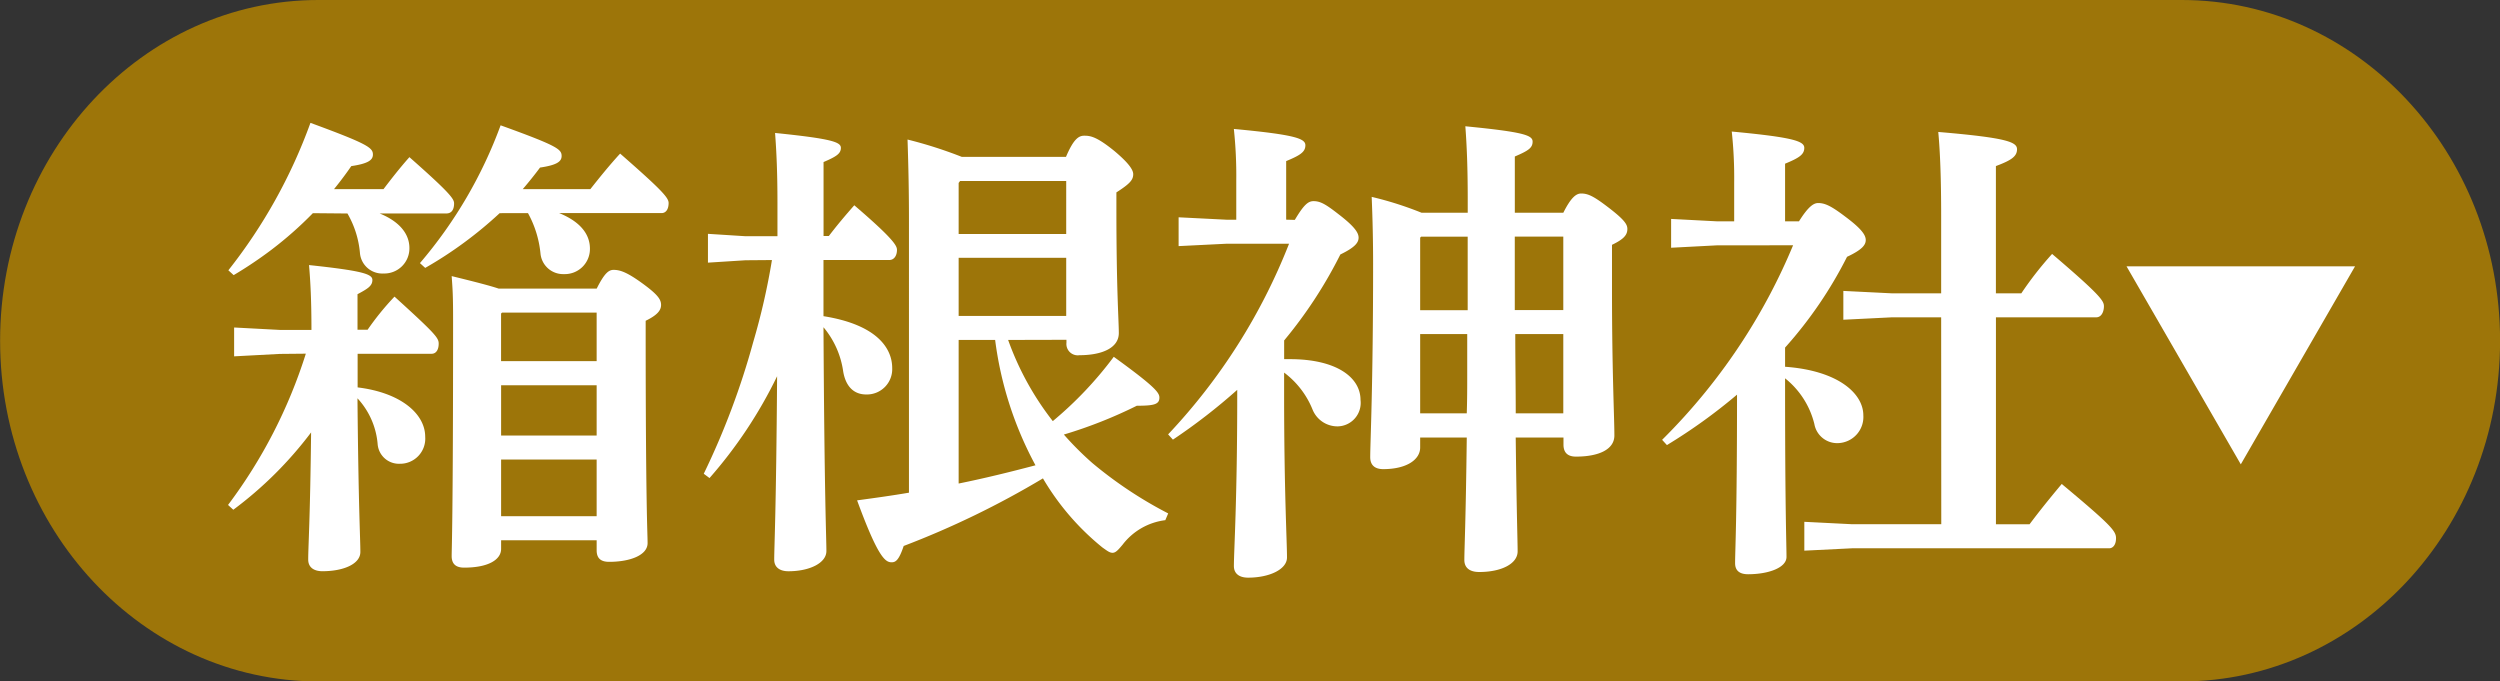
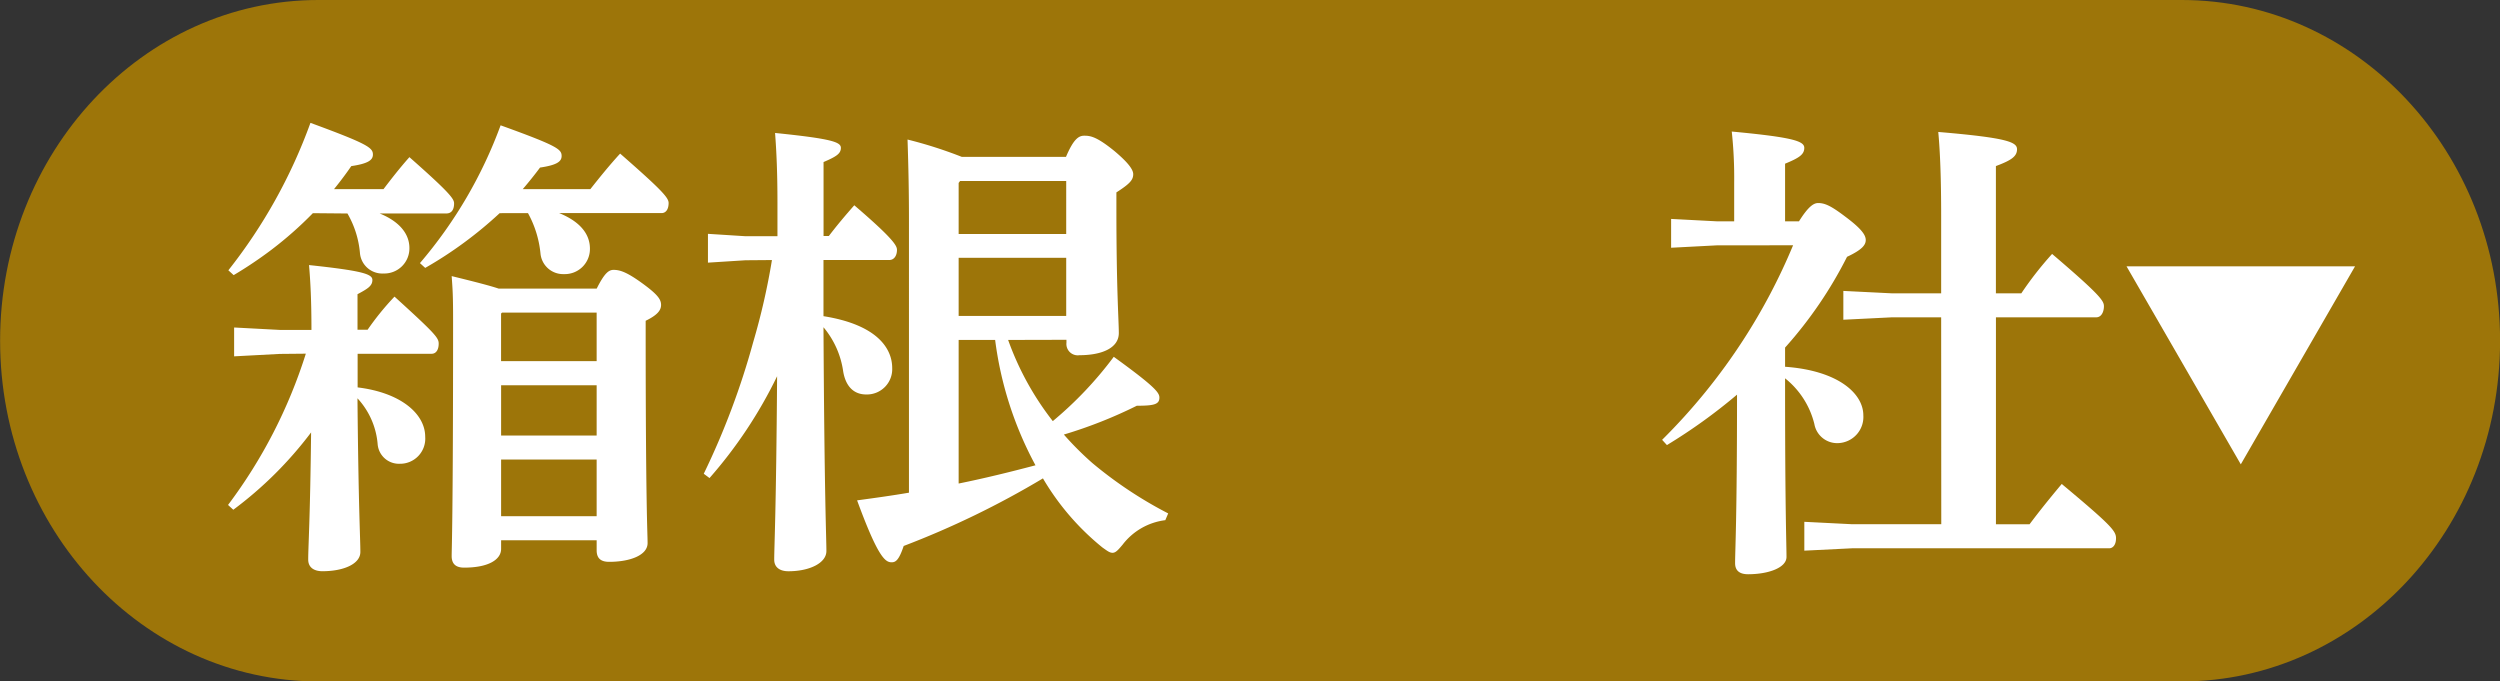
<svg xmlns="http://www.w3.org/2000/svg" id="map_kamakura_btn_hakone_sp" width="70.284" height="19.157" viewBox="0 0 70.284 19.157">
  <rect x="0" y="0" width="70.284" height="19.157" fill="#333333" stroke="none" />
  <path id="パス_3658" data-name="パス 3658" d="M154.1,224.92h52.381c4.944,0,8.951,4.288,8.951,9.579s-4.007,9.579-8.951,9.579H154.1c-4.944,0-8.951-4.288-8.951-9.579s4.008-9.579,8.951-9.579" transform="translate(-145.146 -224.92)" fill="#9d7509" />
  <g id="グループ_1041" data-name="グループ 1041" transform="translate(0.911 0.321)">
    <path id="パス_3701" data-name="パス 3701" d="M163.77,237.219l-1.282.068v-.811l1.282.068h.892c0-.837-.028-1.35-.068-1.823,1.525.162,1.781.256,1.781.419s-.122.243-.418.4v1h.283a7.723,7.723,0,0,1,.757-.932c1.161,1.054,1.242,1.161,1.242,1.323s-.067.284-.2.284h-2.079v.945c1.215.148,1.9.743,1.9,1.39a.706.706,0,0,1-.715.757.6.6,0,0,1-.621-.54,2.153,2.153,0,0,0-.568-1.3c.028,3.091.081,3.929.081,4.32,0,.337-.472.541-1.066.541-.256,0-.4-.122-.4-.325,0-.391.054-1.108.081-3.577a10.811,10.811,0,0,1-2.187,2.174l-.148-.135a14.148,14.148,0,0,0,2.187-4.253Zm.932-3.957a10.518,10.518,0,0,1-1.161,1.026,11.489,11.489,0,0,1-1.066.716l-.149-.136a14.8,14.8,0,0,0,2.308-4.145c1.62.595,1.756.7,1.756.892,0,.161-.149.256-.608.324q-.223.324-.486.648h1.391c.216-.283.445-.58.729-.9,1.148,1.012,1.256,1.175,1.256,1.3,0,.19-.082.283-.216.283h-1.877c.567.23.837.581.837.973a.706.706,0,0,1-.729.715.63.63,0,0,1-.662-.58,2.678,2.678,0,0,0-.351-1.107Zm5.251,0a11.335,11.335,0,0,1-2.093,1.539l-.148-.135a12.683,12.683,0,0,0,2.268-3.874c1.607.58,1.715.674,1.715.864,0,.161-.148.256-.607.324q-.223.3-.486.607h1.9c.257-.324.527-.661.838-1,1.188,1.039,1.363,1.242,1.363,1.39,0,.163-.067.283-.2.283h-2.876c.595.243.864.594.864,1a.706.706,0,0,1-.729.715.639.639,0,0,1-.661-.58,2.942,2.942,0,0,0-.352-1.135Zm.041,9.438c0,.3-.351.527-1.039.527-.229,0-.351-.1-.351-.325s.04-.959.04-6.642c0-.688-.013-.851-.04-1.229.661.162,1.08.27,1.323.352h2.754c.217-.433.338-.527.473-.527.175,0,.364.054.81.378s.527.46.527.608-.1.283-.433.445v.216c0,5.036.054,5.738.054,6.035,0,.337-.486.526-1.08.526-.229,0-.352-.094-.352-.324v-.283h-2.686Zm2.686-5.279v-1.364h-2.66l-.027.027v1.337Zm-2.686,2.092h2.686V238.1h-2.686Zm0,2.269h2.686v-1.593h-2.686Z" transform="translate(-156.817 -227.59)" fill="#fff" />
    <path id="パス_3702" data-name="パス 3702" d="M179.231,234.639l-1.054.067v-.81l1.054.067h.9v-.945c0-.838-.027-1.431-.067-1.958,1.592.162,1.85.256,1.85.418s-.121.243-.487.4v2.079h.149c.216-.283.418-.526.715-.864,1.135.972,1.2,1.147,1.2,1.255,0,.162-.081.284-.216.284h-1.85v1.579c1.526.243,1.932.919,1.932,1.458a.712.712,0,0,1-.73.743c-.364,0-.58-.243-.648-.648a2.464,2.464,0,0,0-.554-1.242c.027,4.861.082,5.914.082,6.292,0,.337-.473.568-1.067.568-.256,0-.4-.122-.4-.325,0-.378.054-1.31.081-5.157a12.764,12.764,0,0,1-1.9,2.862l-.162-.121a21.417,21.417,0,0,0,1.39-3.7,18.919,18.919,0,0,0,.527-2.308Zm7.385,2.24a8.158,8.158,0,0,0,1.256,2.282,10.521,10.521,0,0,0,1.714-1.808c1.175.85,1.283,1.012,1.283,1.147,0,.19-.148.229-.635.229a12.9,12.9,0,0,1-2.051.81,8.775,8.775,0,0,0,.8.8,11.624,11.624,0,0,0,2.133,1.417l-.081.19a1.788,1.788,0,0,0-1.2.688c-.135.162-.2.229-.283.229s-.149-.054-.283-.148a7.156,7.156,0,0,1-1.674-1.944,24.853,24.853,0,0,1-3.915,1.9c-.135.406-.23.459-.338.459-.175,0-.378-.121-.972-1.741.5-.068.985-.135,1.458-.216V233.5c0-.743-.013-1.445-.04-2.255a12.162,12.162,0,0,1,1.525.487h2.93c.216-.513.364-.595.513-.595.175,0,.351.027.851.433.4.337.526.526.526.649,0,.161-.094.269-.473.512v.472c0,2.282.068,3.133.068,3.483,0,.418-.473.622-1.107.622a.319.319,0,0,1-.365-.351v-.082Zm1.633-4.469h-2.983l-.041.055V233.9h3.024Zm-3.024,3.794h3.024v-1.634h-3.024Zm0,.675v4.037c.73-.148,1.445-.324,2.16-.513a10.089,10.089,0,0,1-1.134-3.524Z" transform="translate(-159.185 -227.643)" fill="#fff" />
-     <path id="パス_3703" data-name="パス 3703" d="M197.54,233.469c.256-.432.378-.527.526-.527.189,0,.338.082.7.365.459.351.567.526.567.661s-.094.271-.513.473a12.57,12.57,0,0,1-1.58,2.417v.526h.162c1.31,0,1.985.513,1.985,1.147a.66.66,0,0,1-.648.743.756.756,0,0,1-.7-.472,2.43,2.43,0,0,0-.8-1.04v.608c0,2.726.081,4.131.081,4.589,0,.338-.5.568-1.093.568-.257,0-.4-.121-.4-.325,0-.418.094-1.863.094-4.792v-.163a16.486,16.486,0,0,1-1.808,1.4l-.135-.148a16.679,16.679,0,0,0,3.4-5.36h-1.755l-1.35.067v-.81l1.35.068h.271v-1.107a12.393,12.393,0,0,0-.068-1.445c1.727.162,2.011.27,2.011.459s-.148.283-.54.445v1.647Zm3.524,6.4c0,.338-.378.607-1.039.607-.23,0-.365-.108-.365-.336,0-.418.081-1.986.081-5.428,0-.621-.013-1.242-.04-1.89a9.7,9.7,0,0,1,1.4.445h1.3v-.391c0-.878-.026-1.5-.067-2.039,1.661.162,1.891.256,1.891.432s-.121.256-.5.418v1.58h1.364c.216-.432.364-.54.5-.54.2,0,.364.081.8.418s.5.46.5.58c0,.163-.094.283-.432.445v1.283c0,2.3.067,3.551.067,4.077,0,.391-.433.594-1.08.594-.229,0-.351-.108-.351-.337v-.2H203.75c.027,2.228.054,2.9.054,3.2,0,.351-.459.581-1.08.581-.271,0-.418-.121-.418-.338,0-.31.04-1.053.068-3.442h-1.31Zm1.336-3.862v-2.066h-1.309l-.027.027v2.039Zm-1.336,2.9h1.31c.013-.379.013-.742.013-1.121v-1.107h-1.323Zm4.024-4.969h-1.364v2.066h1.364Zm0,2.741h-1.35c0,.742.013,1.485.013,2.228h1.337Z" transform="translate(-162.049 -227.608)" fill="#fff" />
    <path id="パス_3704" data-name="パス 3704" d="M211.768,234.212l-1.3.068v-.81l1.3.068h.473v-1.08a12.157,12.157,0,0,0-.068-1.445c1.728.162,2.039.27,2.039.459s-.148.283-.54.445v1.62h.391c.256-.406.406-.514.54-.514.189,0,.364.081.757.379.472.351.58.526.58.661s-.095.27-.526.472a11.747,11.747,0,0,1-1.742,2.552v.539c1.5.108,2.2.757,2.2,1.365a.736.736,0,0,1-.715.782.651.651,0,0,1-.662-.539,2.36,2.36,0,0,0-.823-1.283v.229c0,3.537.04,4.428.04,4.793,0,.3-.5.486-1.081.486-.243,0-.364-.107-.364-.31,0-.378.054-1.215.054-4.739a15.435,15.435,0,0,1-1.971,1.418l-.135-.148a16.842,16.842,0,0,0,2.282-2.809,16.616,16.616,0,0,0,1.4-2.66Zm6.292,2.025h-1.4l-1.35.067v-.81l1.35.067h1.4v-2.173c0-1.04-.027-1.77-.081-2.363,1.931.163,2.214.283,2.214.486s-.162.311-.594.473v3.577h.715a9.737,9.737,0,0,1,.865-1.107c1.377,1.174,1.457,1.324,1.457,1.472s-.067.31-.216.31H219.6v5.818h.945c.284-.378.554-.714.905-1.133,1.391,1.161,1.526,1.323,1.526,1.525s-.1.283-.189.283h-7.224l-1.35.067v-.811l1.35.068h2.5Z" transform="translate(-164.398 -227.636)" fill="#fff" />
  </g>
-   <path id="パス_3716" data-name="パス 3716" d="M230.387,235.473h6.425L233.6,241.04Z" transform="translate(-170.603 -227.986)" fill="#fff" />
+   <path id="パス_3716" data-name="パス 3716" d="M230.387,235.473h6.425L233.6,241.04" transform="translate(-170.603 -227.986)" fill="#fff" />
</svg>